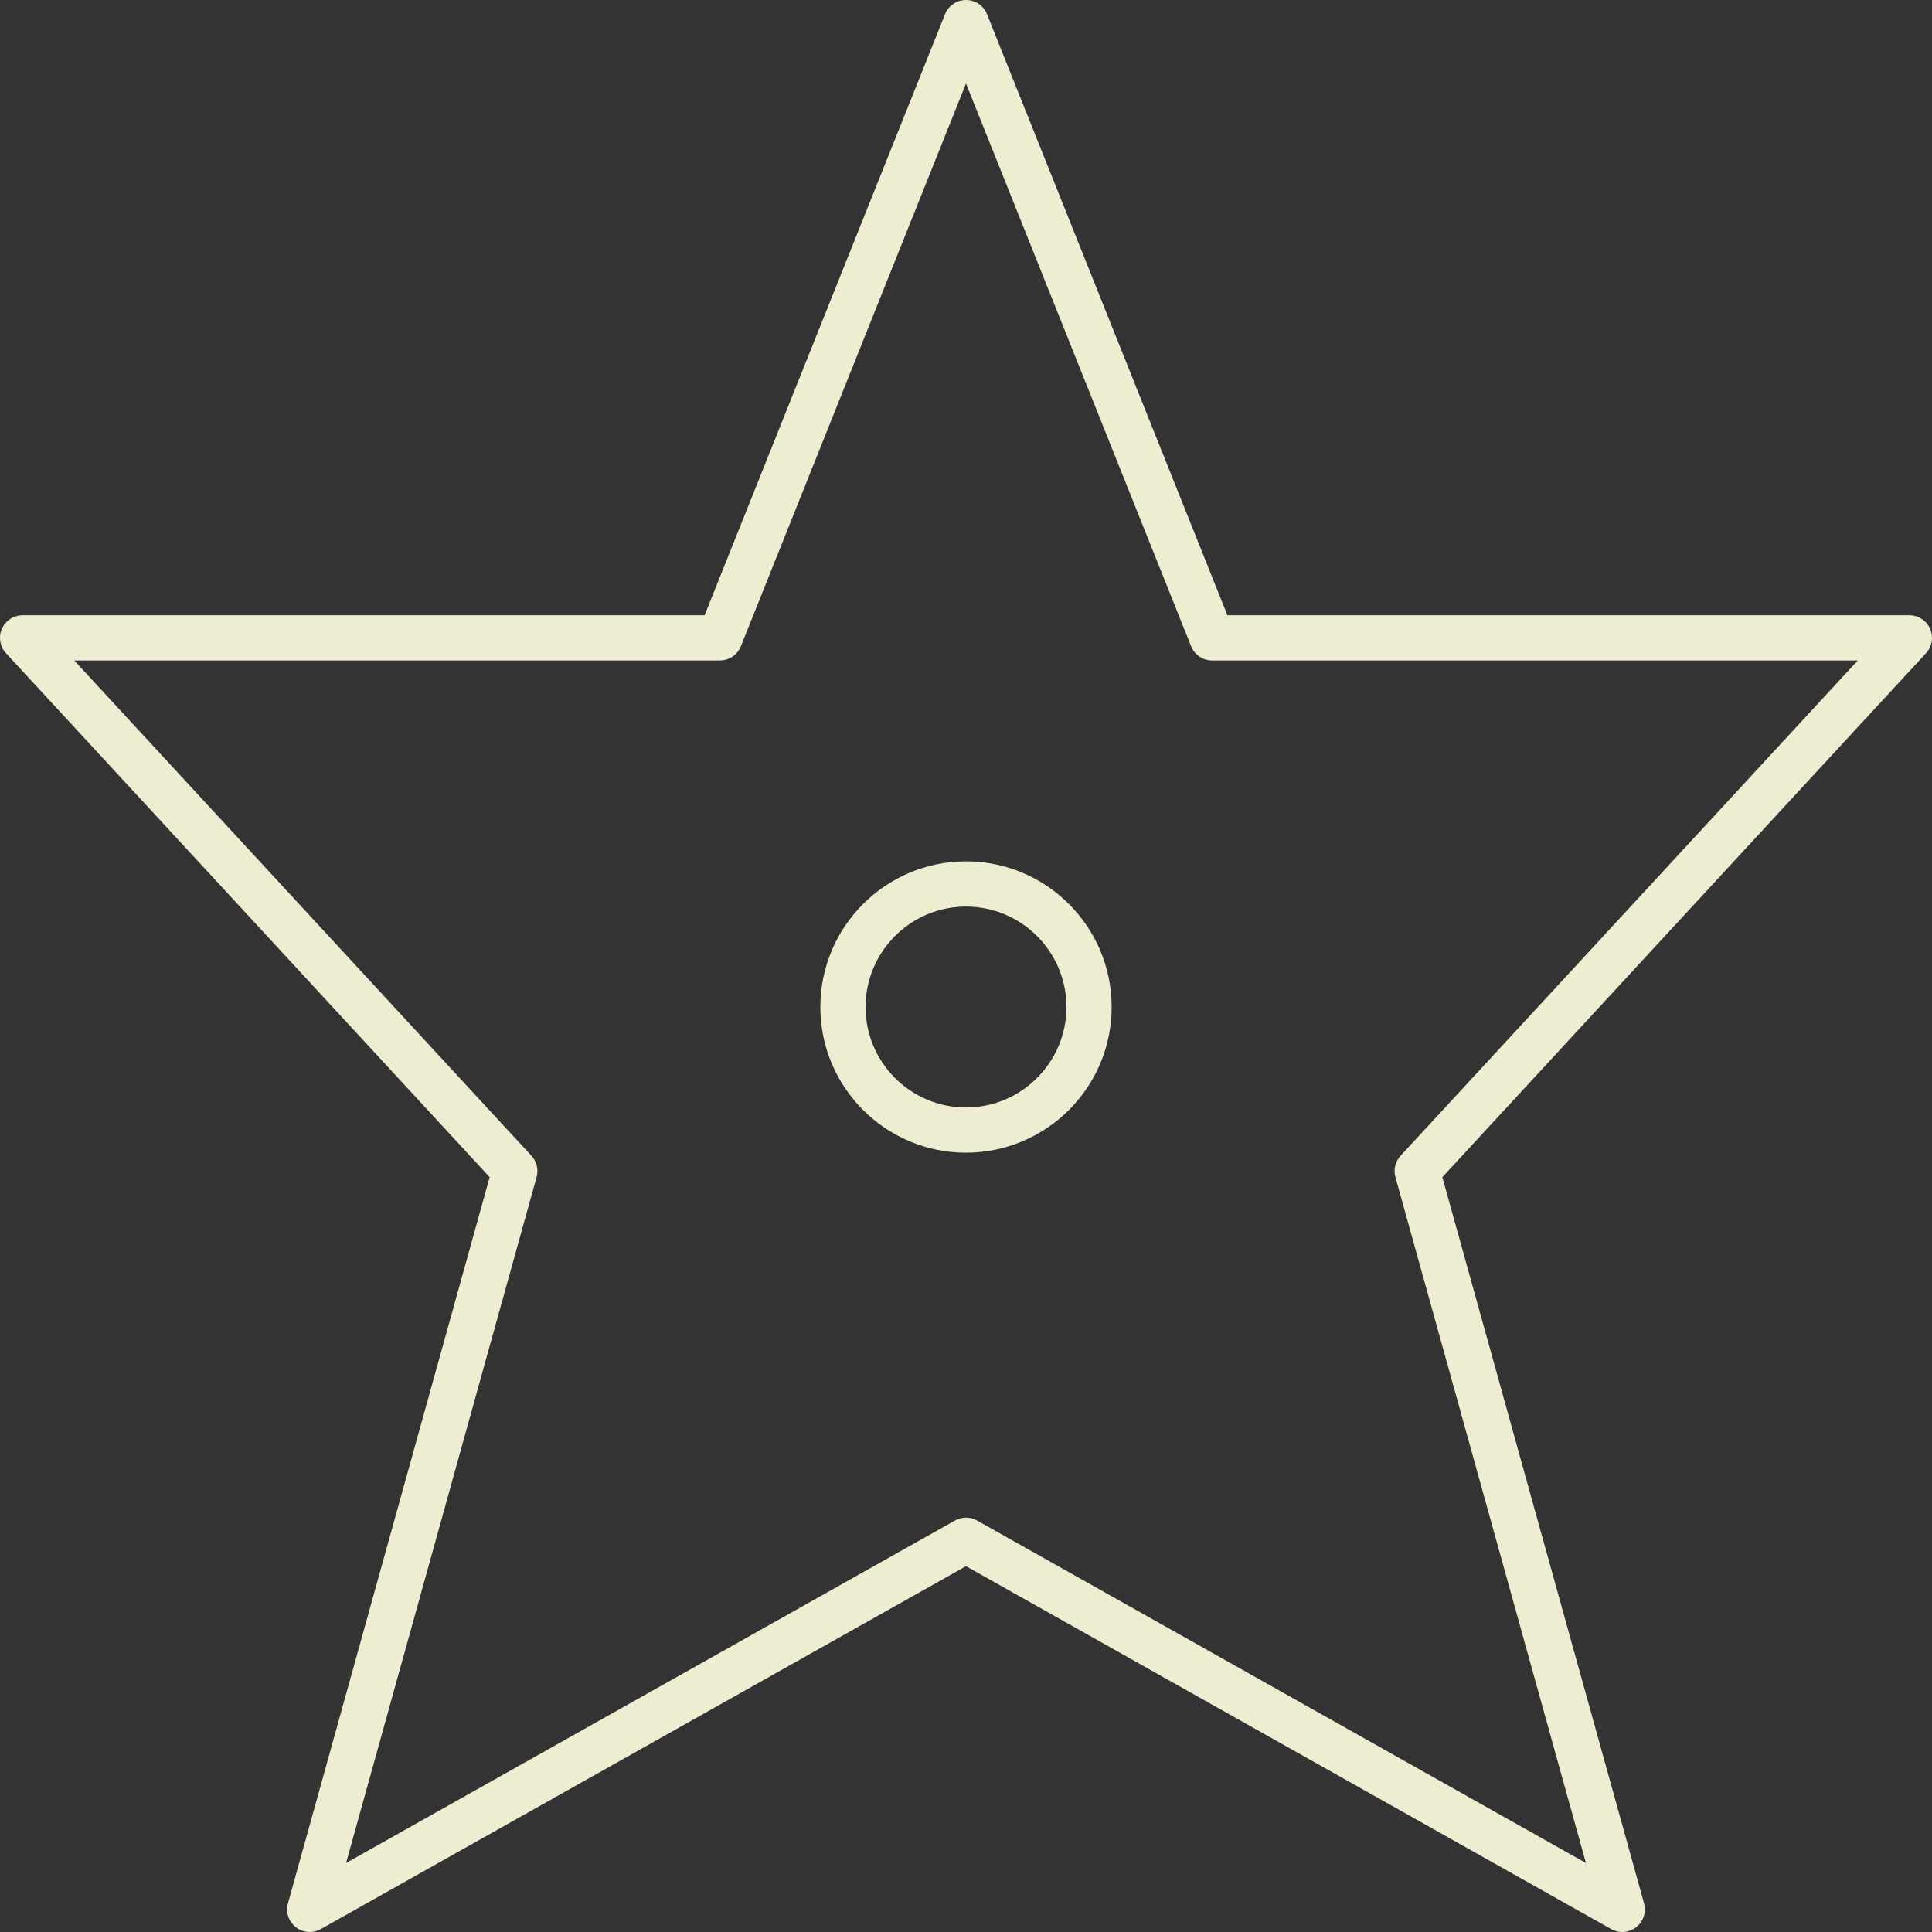
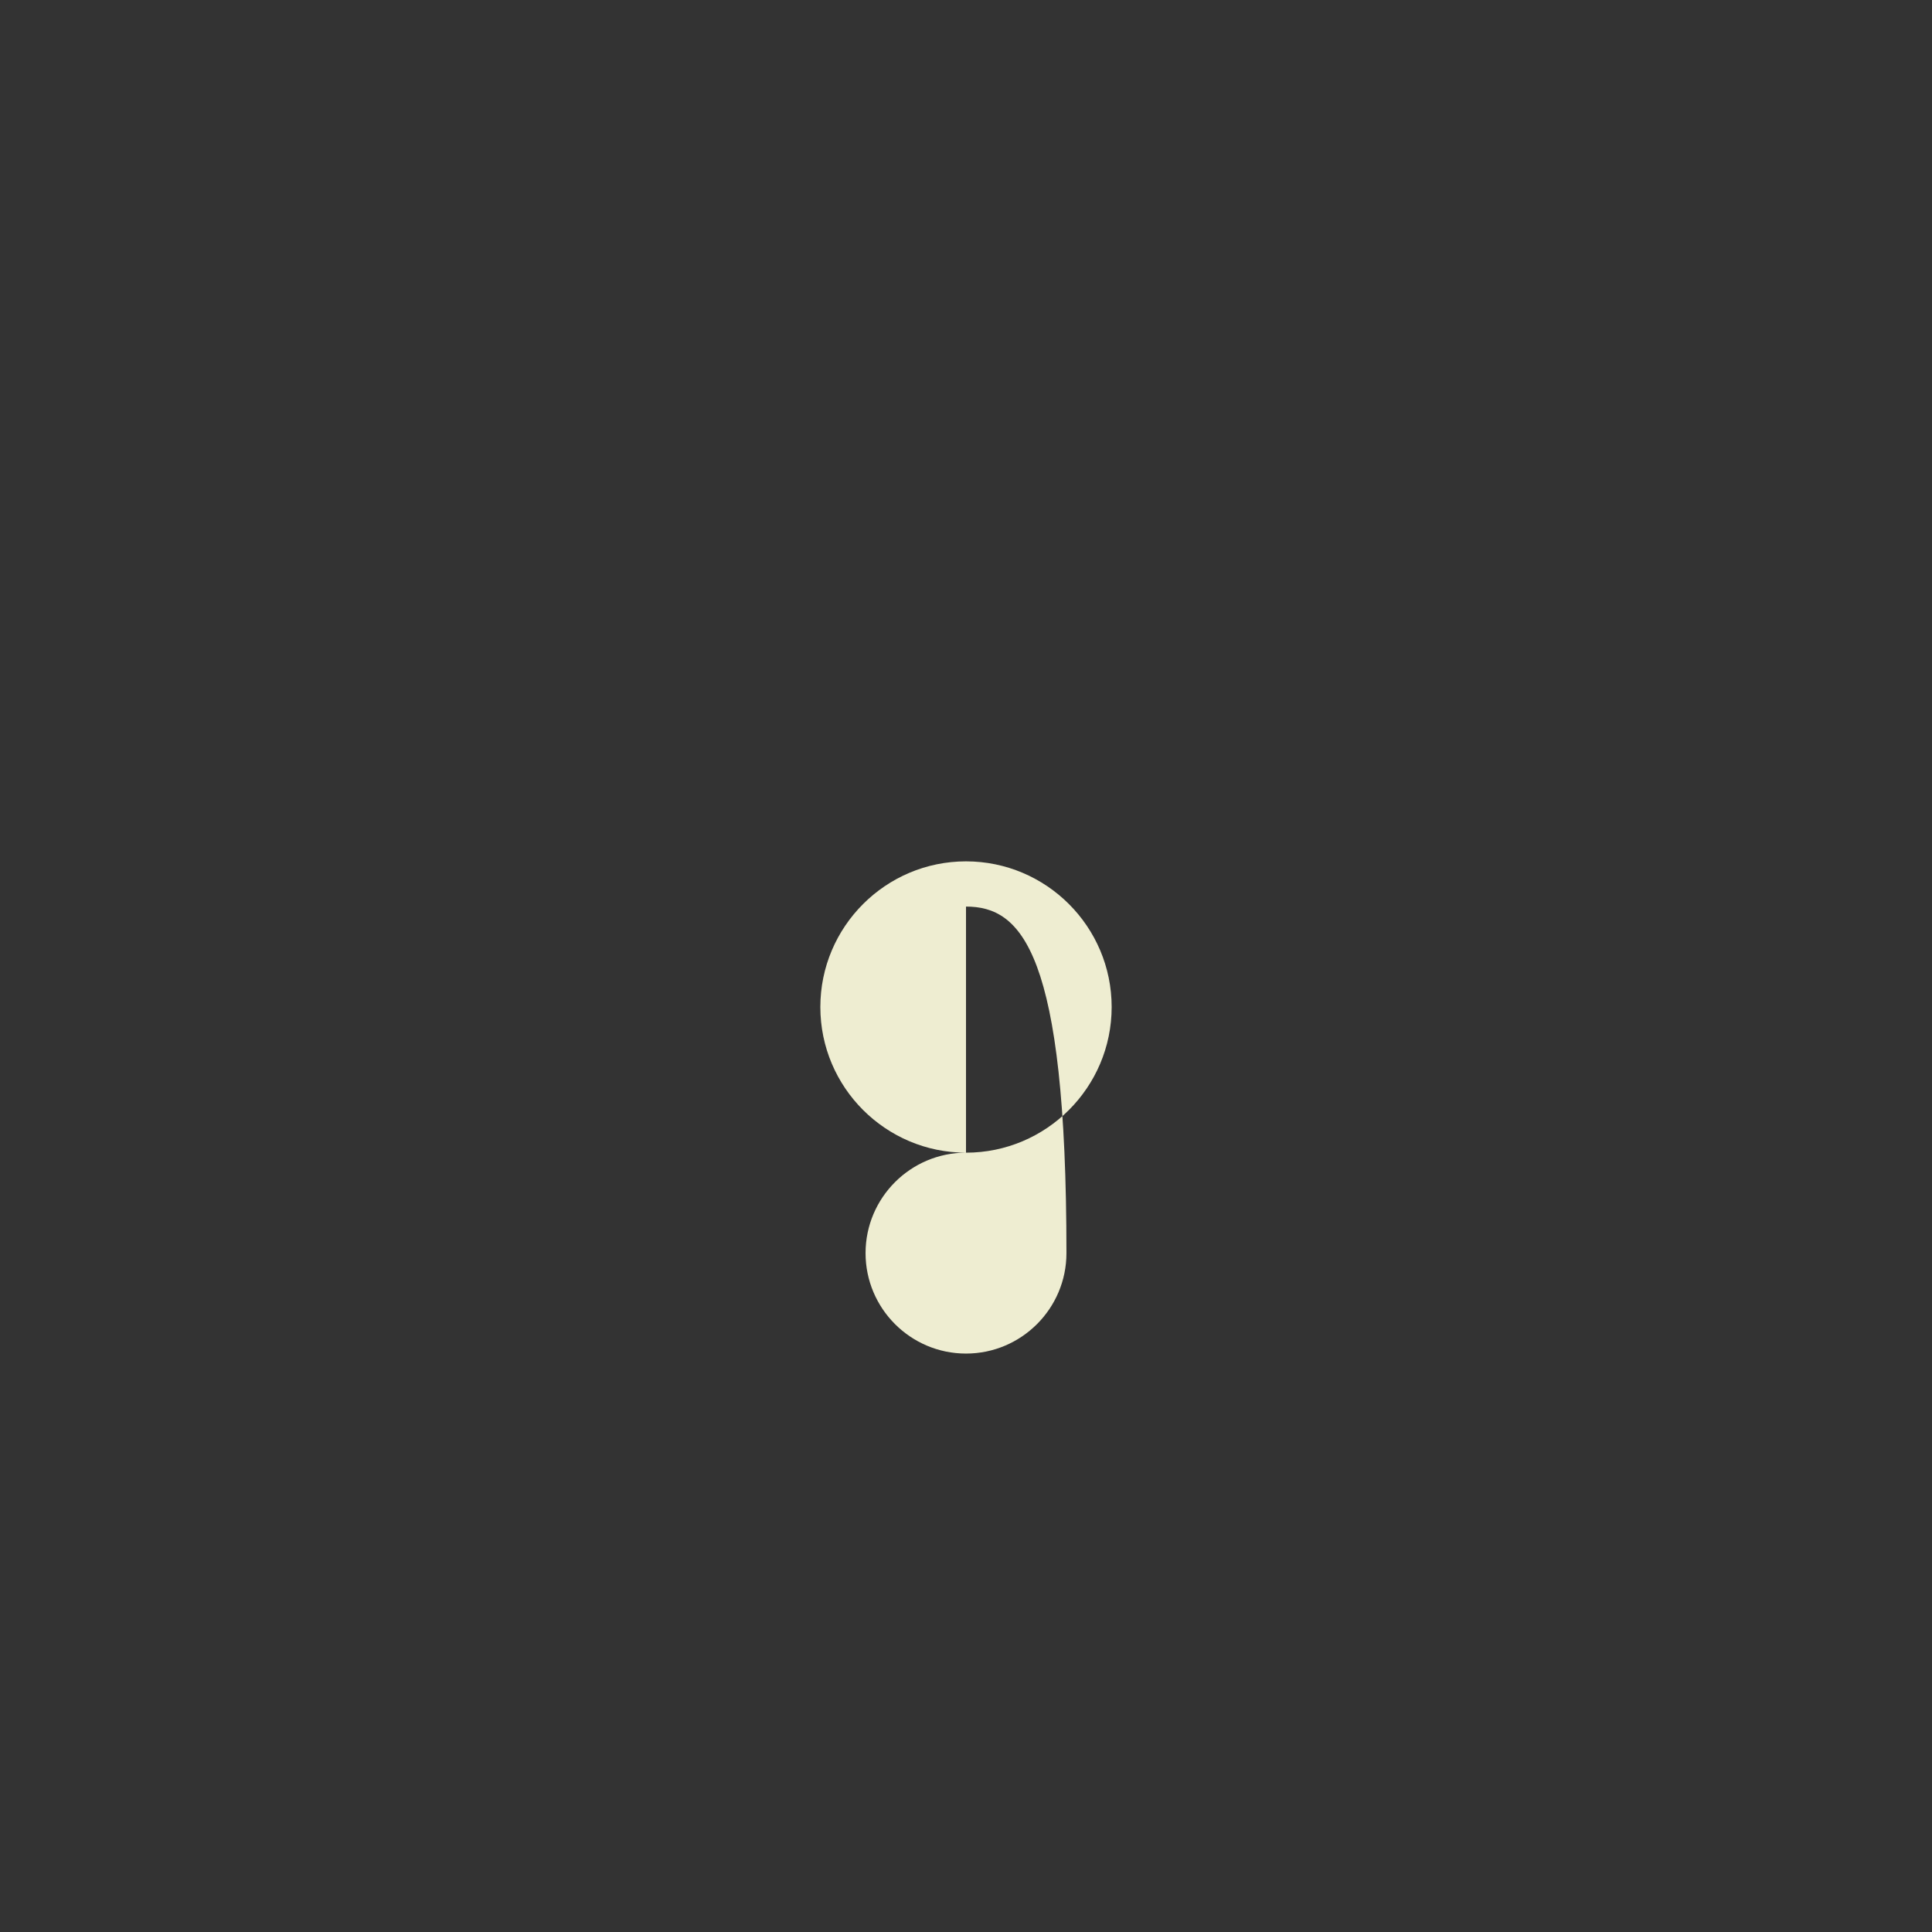
<svg xmlns="http://www.w3.org/2000/svg" version="1.0" id="Layer_1" x="0px" y="0px" viewBox="0 0 641 641.001" enable-background="new 0 0 641 641.001" xml:space="preserve">
  <rect x="0" y="0" width="641" height="641.001" fill="#333333" stroke="none" />
  <g id="Your_Icons_Here">
    <g>
      <g>
-         <path fill="#EEEDD1" d="M538.238,641.001c-1.262,0-2.528-0.317-3.676-0.963L320.5,519.628l-214.062,120.41     c-2.641,1.483-5.917,1.236-8.303-0.634c-2.386-1.869-3.412-4.99-2.601-7.91l66.926-240.933L1.989,216.718     c-2.021-2.189-2.554-5.366-1.359-8.095s3.892-4.492,6.871-4.492h226.27L313.538,4.715C314.677,1.867,317.434,0,320.501,0     c3.066,0,5.824,1.867,6.964,4.715l79.765,199.416H633.5c2.979,0,5.676,1.763,6.87,4.492c1.195,2.729,0.661,5.906-1.359,8.095     l-160.47,173.843l66.925,240.933c0.811,2.92-0.215,6.041-2.601,7.91C541.515,640.462,539.882,641.001,538.238,641.001z      M24.631,219.131l151.686,164.326c1.761,1.908,2.41,4.592,1.715,7.095L114.82,618.113l202.004-113.628     c2.282-1.283,5.07-1.283,7.354,0L526.18,618.113l-63.211-227.562c-0.695-2.503-0.046-5.187,1.716-7.095L616.37,219.131H402.152     c-3.066,0-5.824-1.867-6.964-4.714L320.5,27.695l-74.689,186.722c-1.139,2.847-3.896,4.714-6.963,4.714H24.631z" />
-       </g>
+         </g>
      <g>
-         <path fill="#EEEDD1" d="M320.501,382.436c-26.647,0-48.326-21.679-48.326-48.325c0-26.647,21.679-48.327,48.326-48.327     c26.646,0,48.325,21.679,48.325,48.327C368.826,360.757,347.147,382.436,320.501,382.436z M320.501,300.784     c-18.376,0-33.326,14.95-33.326,33.327c0,18.376,14.95,33.325,33.326,33.325c18.376,0,33.325-14.949,33.325-33.325     C353.826,315.734,338.877,300.784,320.501,300.784z" />
+         <path fill="#EEEDD1" d="M320.501,382.436c-26.647,0-48.326-21.679-48.326-48.325c0-26.647,21.679-48.327,48.326-48.327     c26.646,0,48.325,21.679,48.325,48.327C368.826,360.757,347.147,382.436,320.501,382.436z c-18.376,0-33.326,14.95-33.326,33.327c0,18.376,14.95,33.325,33.326,33.325c18.376,0,33.325-14.949,33.325-33.325     C353.826,315.734,338.877,300.784,320.501,300.784z" />
      </g>
    </g>
  </g>
</svg>